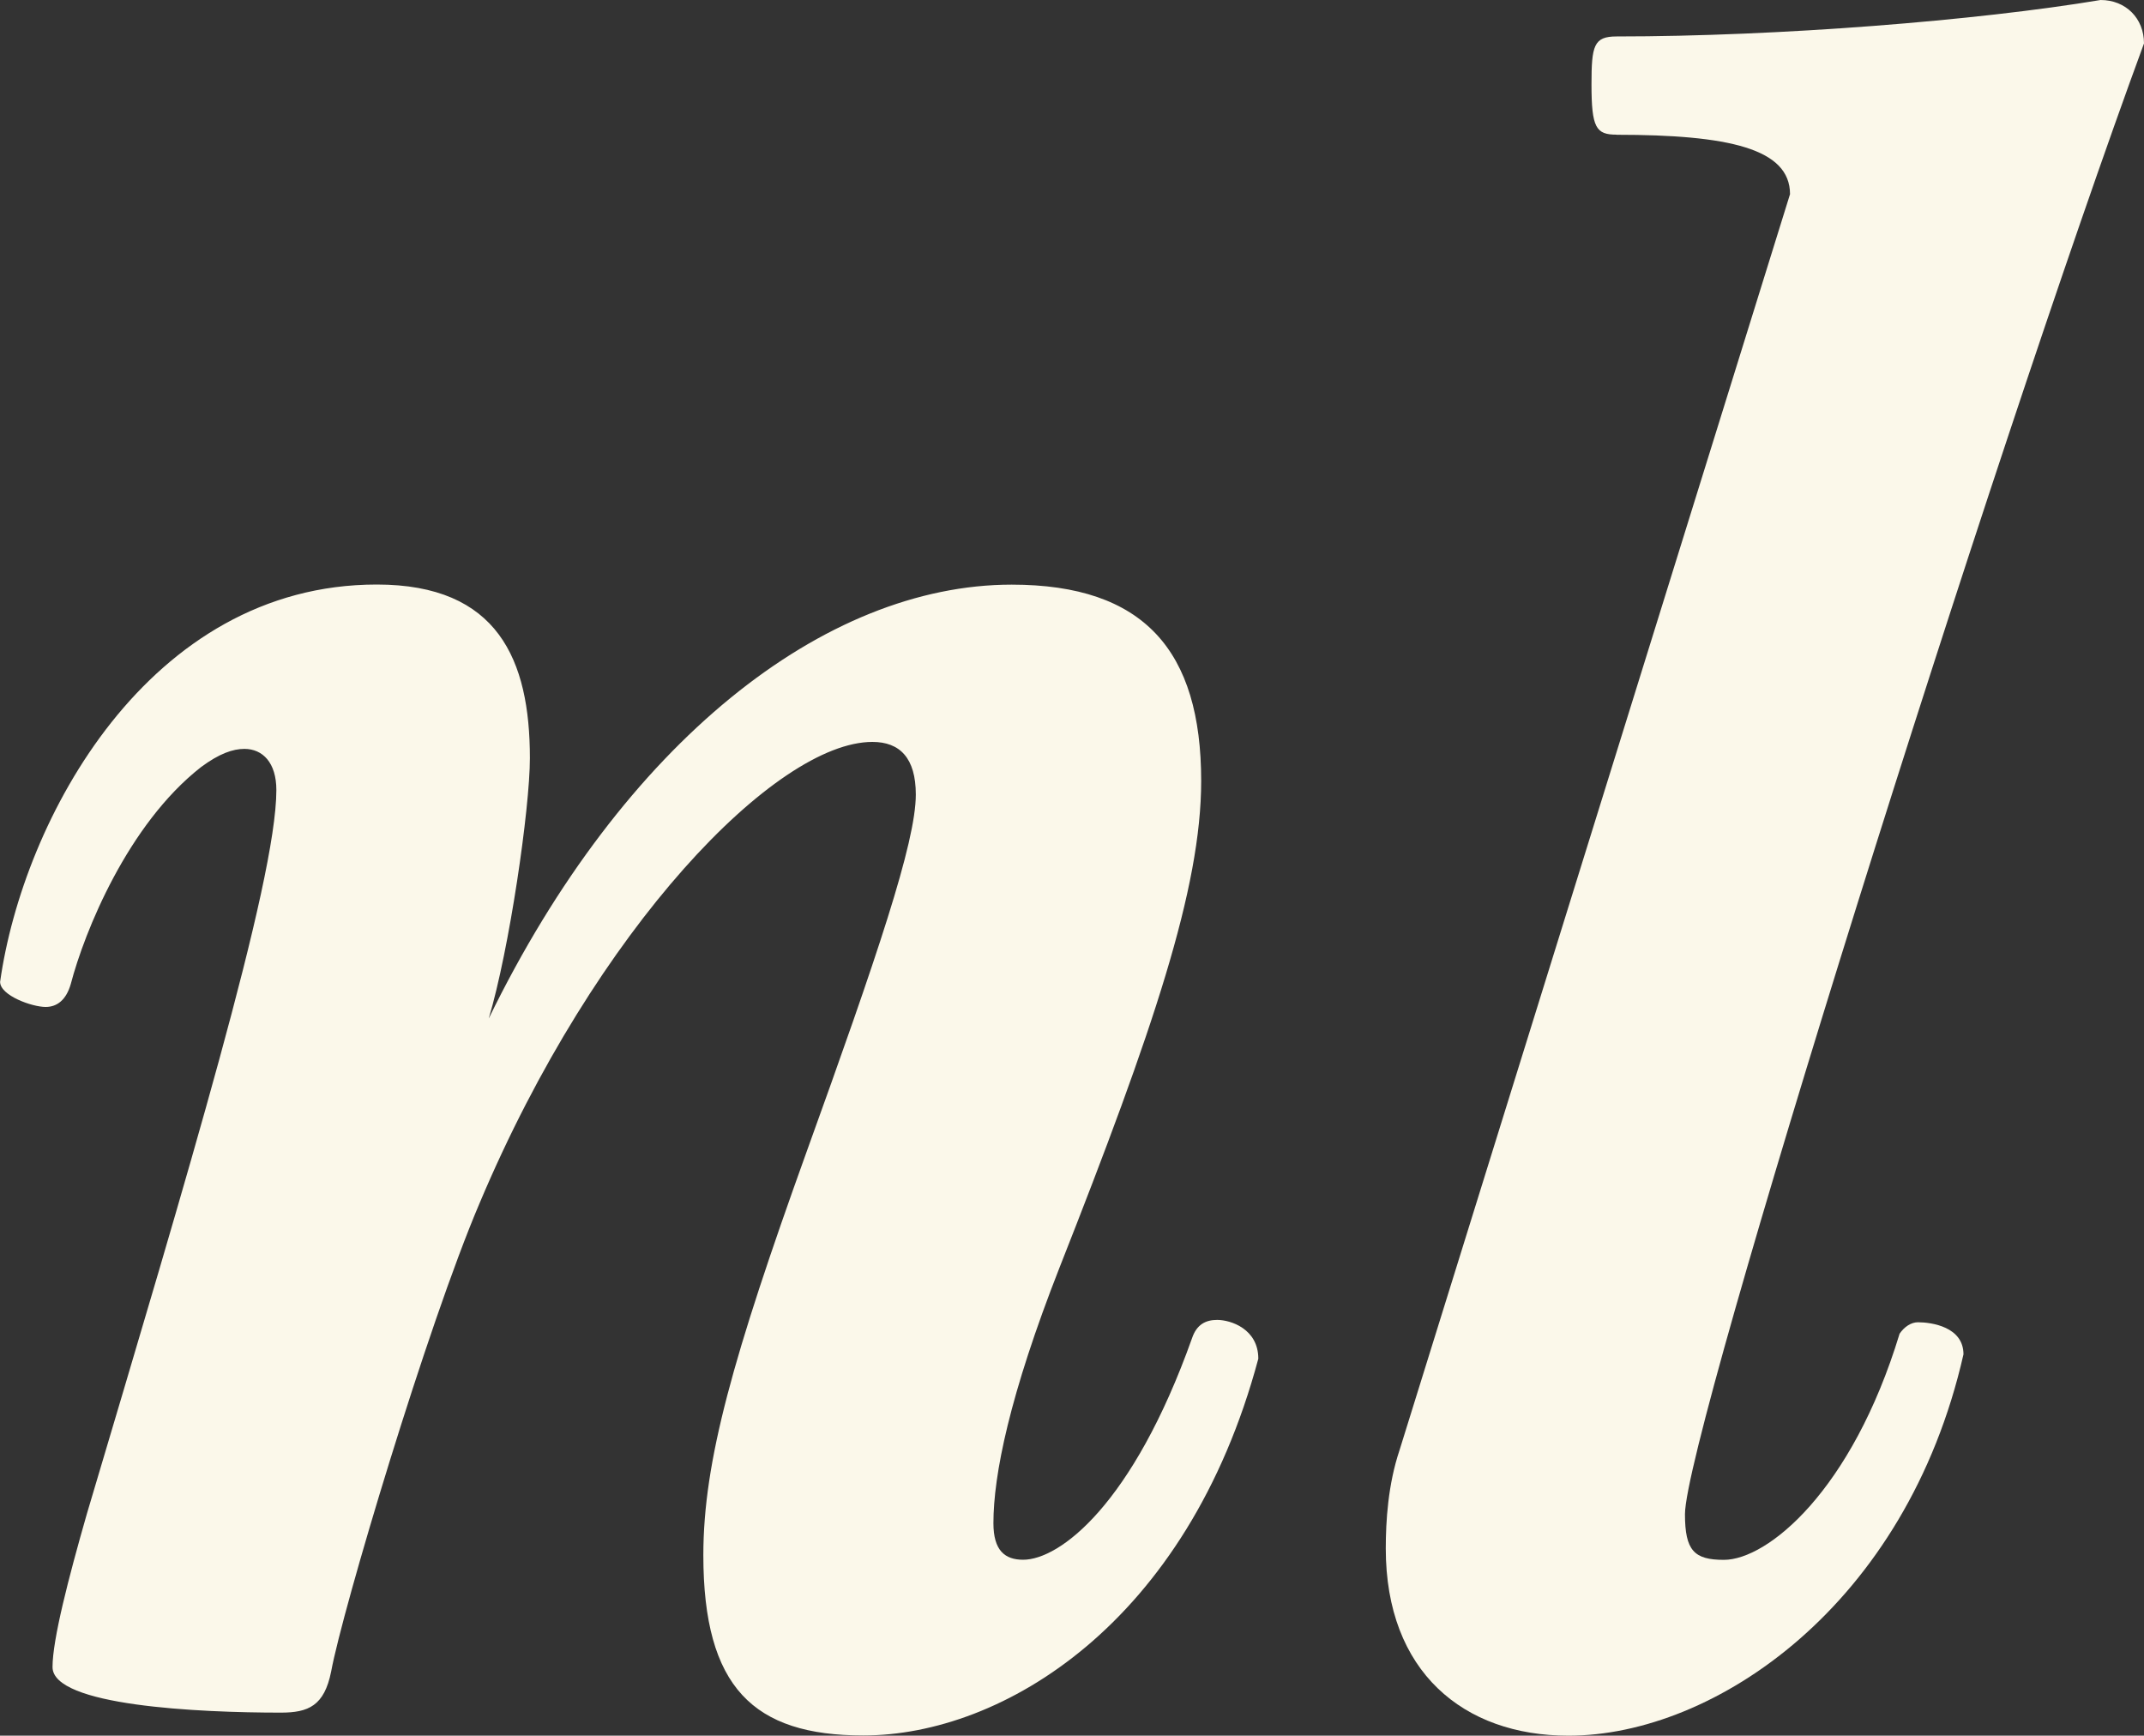
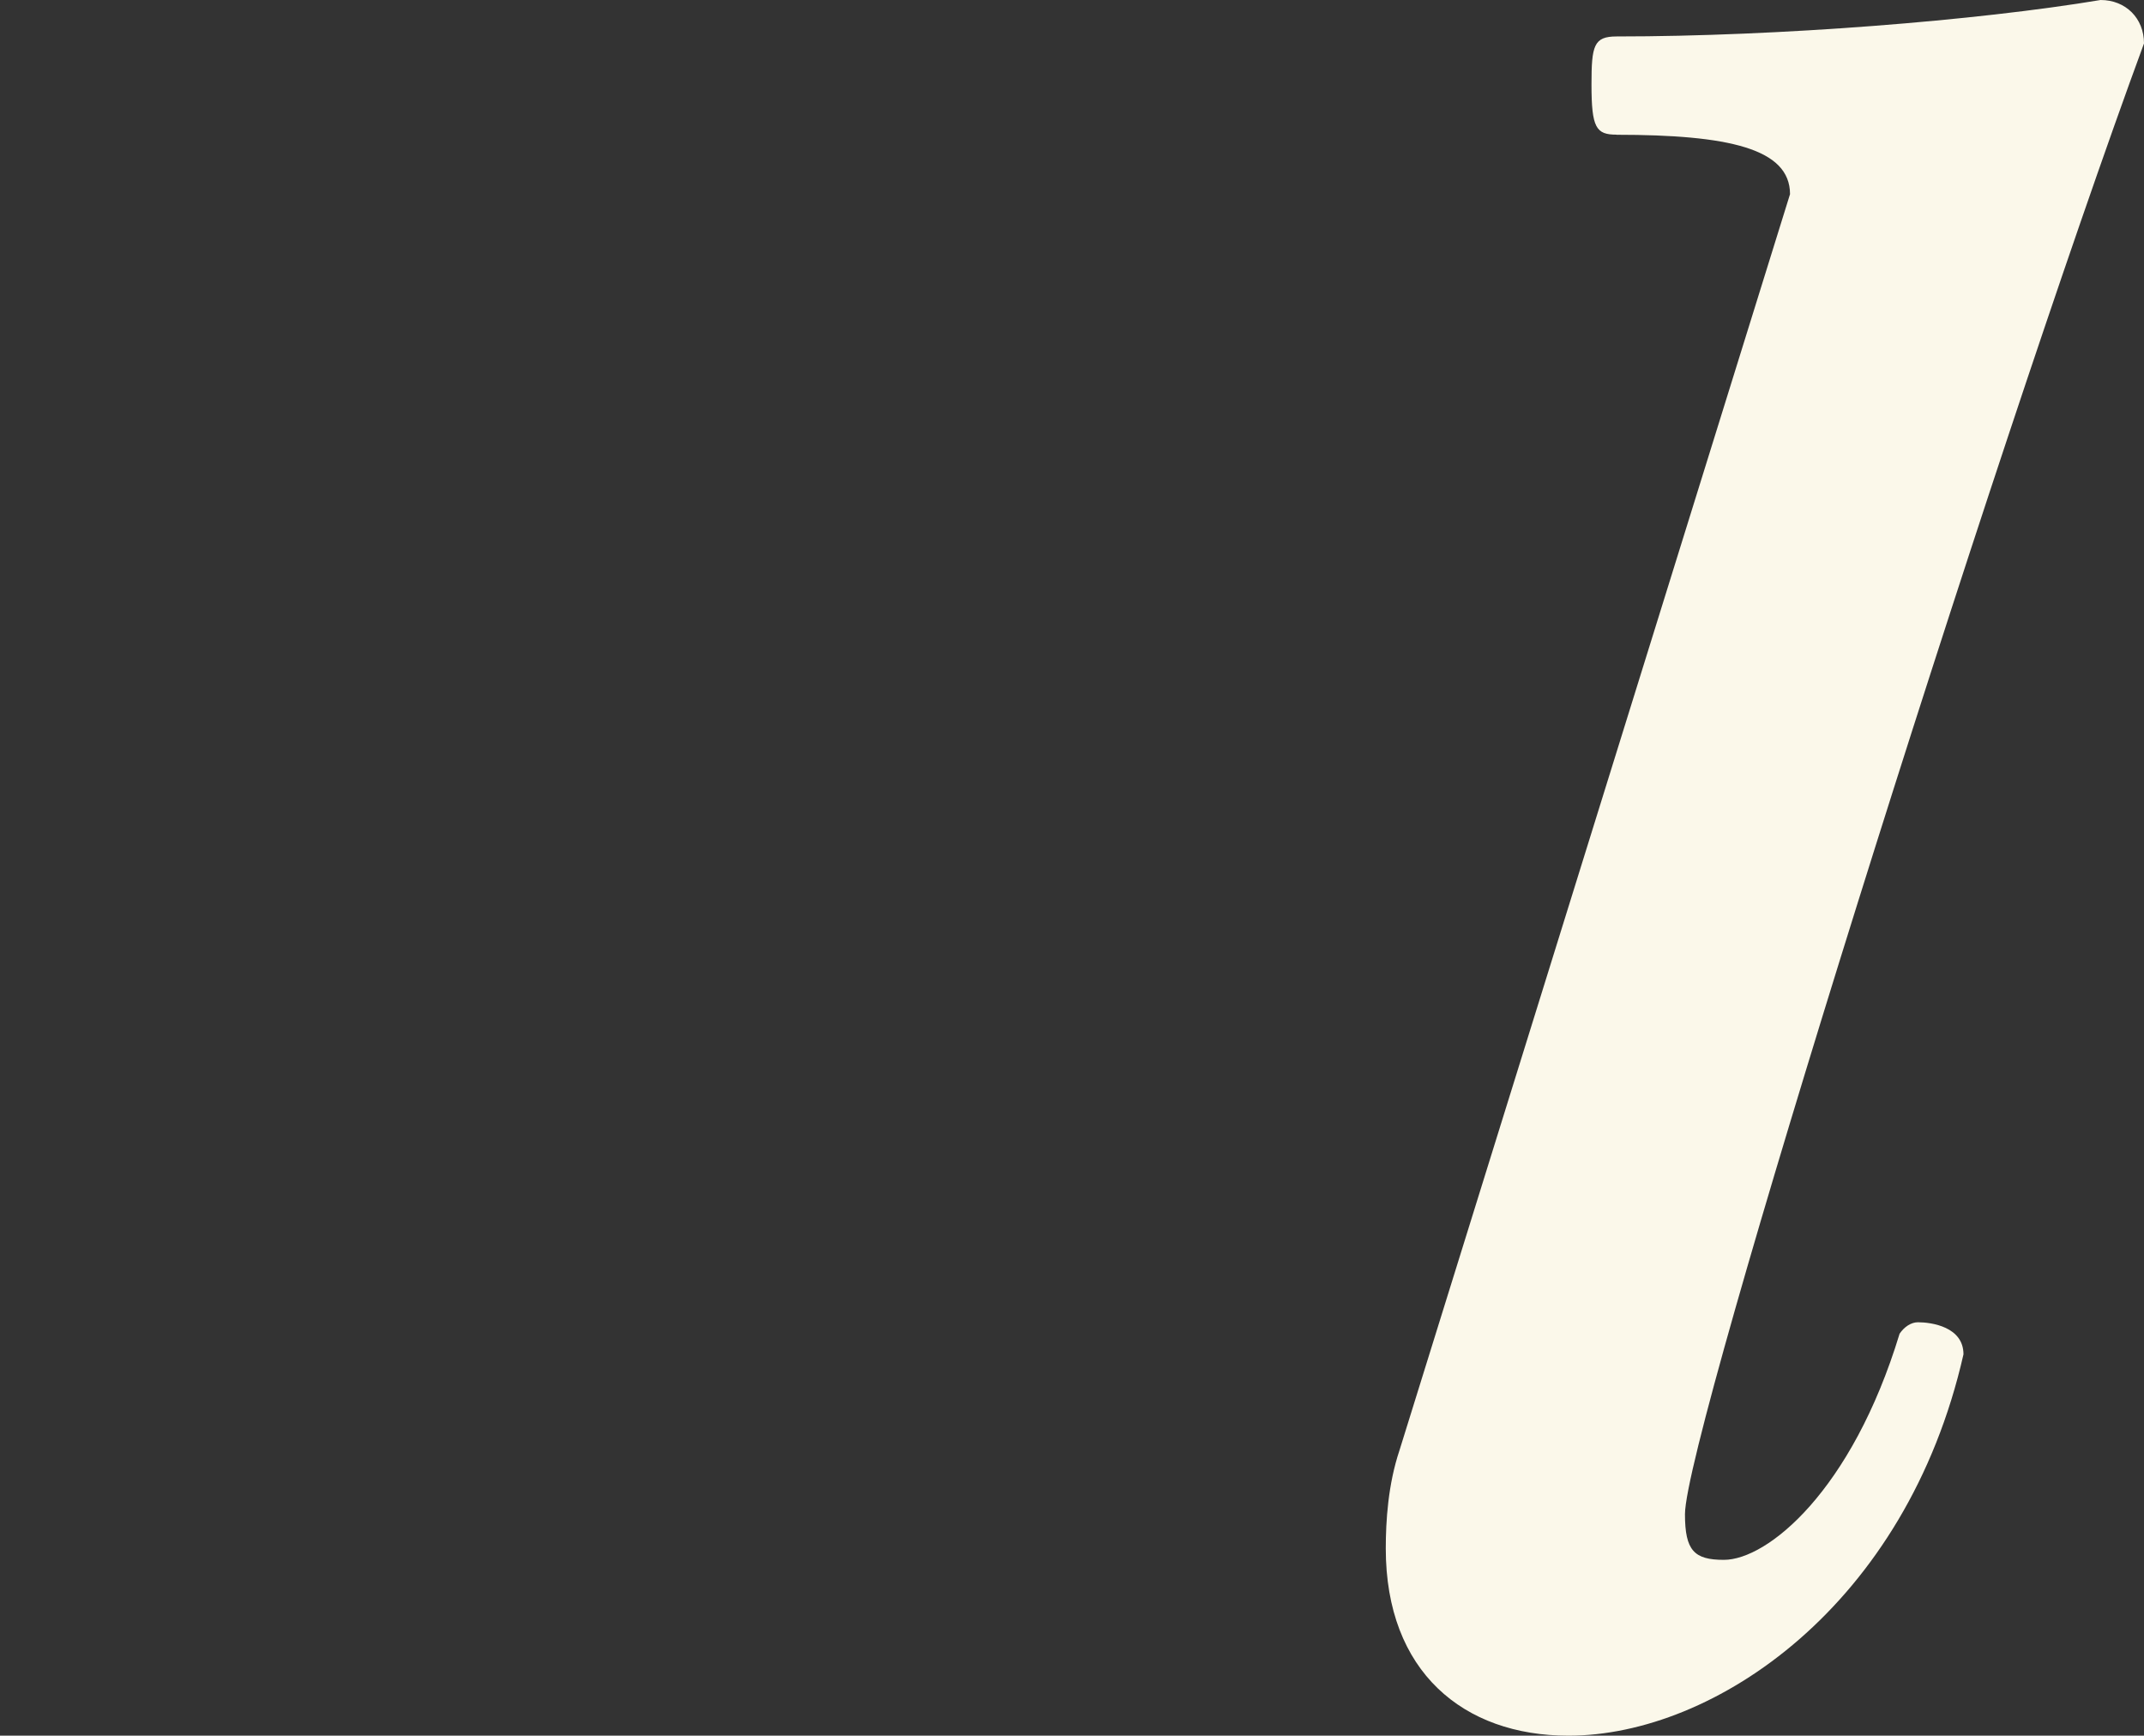
<svg xmlns="http://www.w3.org/2000/svg" id="nl_symbol" data-name="nl symbol" viewBox="0 0 200 161.89">
  <rect x="0" y="0" width="200" height="161.89" fill="#333333" stroke="none" />
  <defs>
    <style>
      .cls-1 {
        fill: #fbf8ea;
      }
    </style>
  </defs>
-   <path class="cls-1" d="M94.37,54.53c12.36,0,17.68,6.17,17.68,18.31,0,10.01-4.47,23.22-13.21,45.38-4.68,11.92-6.17,19.38-6.17,23.85,0,2.55,1.07,3.41,2.77,3.41,3.4,0,10.22-5.11,15.76-20.67.43-1.28,1.28-1.7,2.34-1.7,1.28,0,3.84.85,3.84,3.62-6.61,24.7-23.86,35.14-36.85,35.14-10.23,0-14.92-4.47-14.92-16.82,0-8.74,2.77-18.54,9.59-37.5,6.61-18.32,10.23-28.97,10.23-33.44,0-3.41-1.49-4.91-4.05-4.91-8.95,0-25.78,17.25-36.65,43.04-4.9,11.5-12.78,37.91-13.84,43.67-.64,3.2-2.13,3.83-4.69,3.83-7.67,0-21.3-.63-21.3-4.25,0-2.56,1.49-8.31,3.2-14.28,9.37-31.53,17.68-59.01,17.68-67.52,0-2.56-1.28-3.84-2.98-3.84-1.07,0-2.34.43-4.05,1.7-6.82,5.33-10.87,15.34-12.15,20.24-.43,1.48-1.28,2.13-2.34,2.13-1.28,0-4.25-1.07-4.25-2.34,2.13-15.13,13.84-37.06,35.14-37.06,11.3,0,14.28,7.02,14.28,16.19,0,4.69-1.92,17.9-3.84,24.29,12.57-25.78,31.32-40.47,48.79-40.47Z" />
  <path class="cls-1" d="M150.8,12.56c-1.92,0-2.34-.64-2.34-4.69,0-3.62.21-4.47,2.34-4.47,15.12,0,33.65-1.48,45.15-3.4,2.34,0,4.05,1.7,4.05,4.05-14.27,38.77-42.82,129.72-42.82,137.18,0,3.4.86,4.26,3.63,4.26,4.05,0,11.92-6.39,16.39-21.09.43-.64,1.07-1.07,1.71-1.07,1.28,0,4.25.43,4.25,2.99-5.32,23.43-23.22,35.57-36.85,35.57-9.79,0-17.04-5.96-17.04-17.46,0-2.55.21-5.97,1.28-9.16l36.43-117.16c0-4.26-5.75-5.54-16.19-5.54Z" />
</svg>